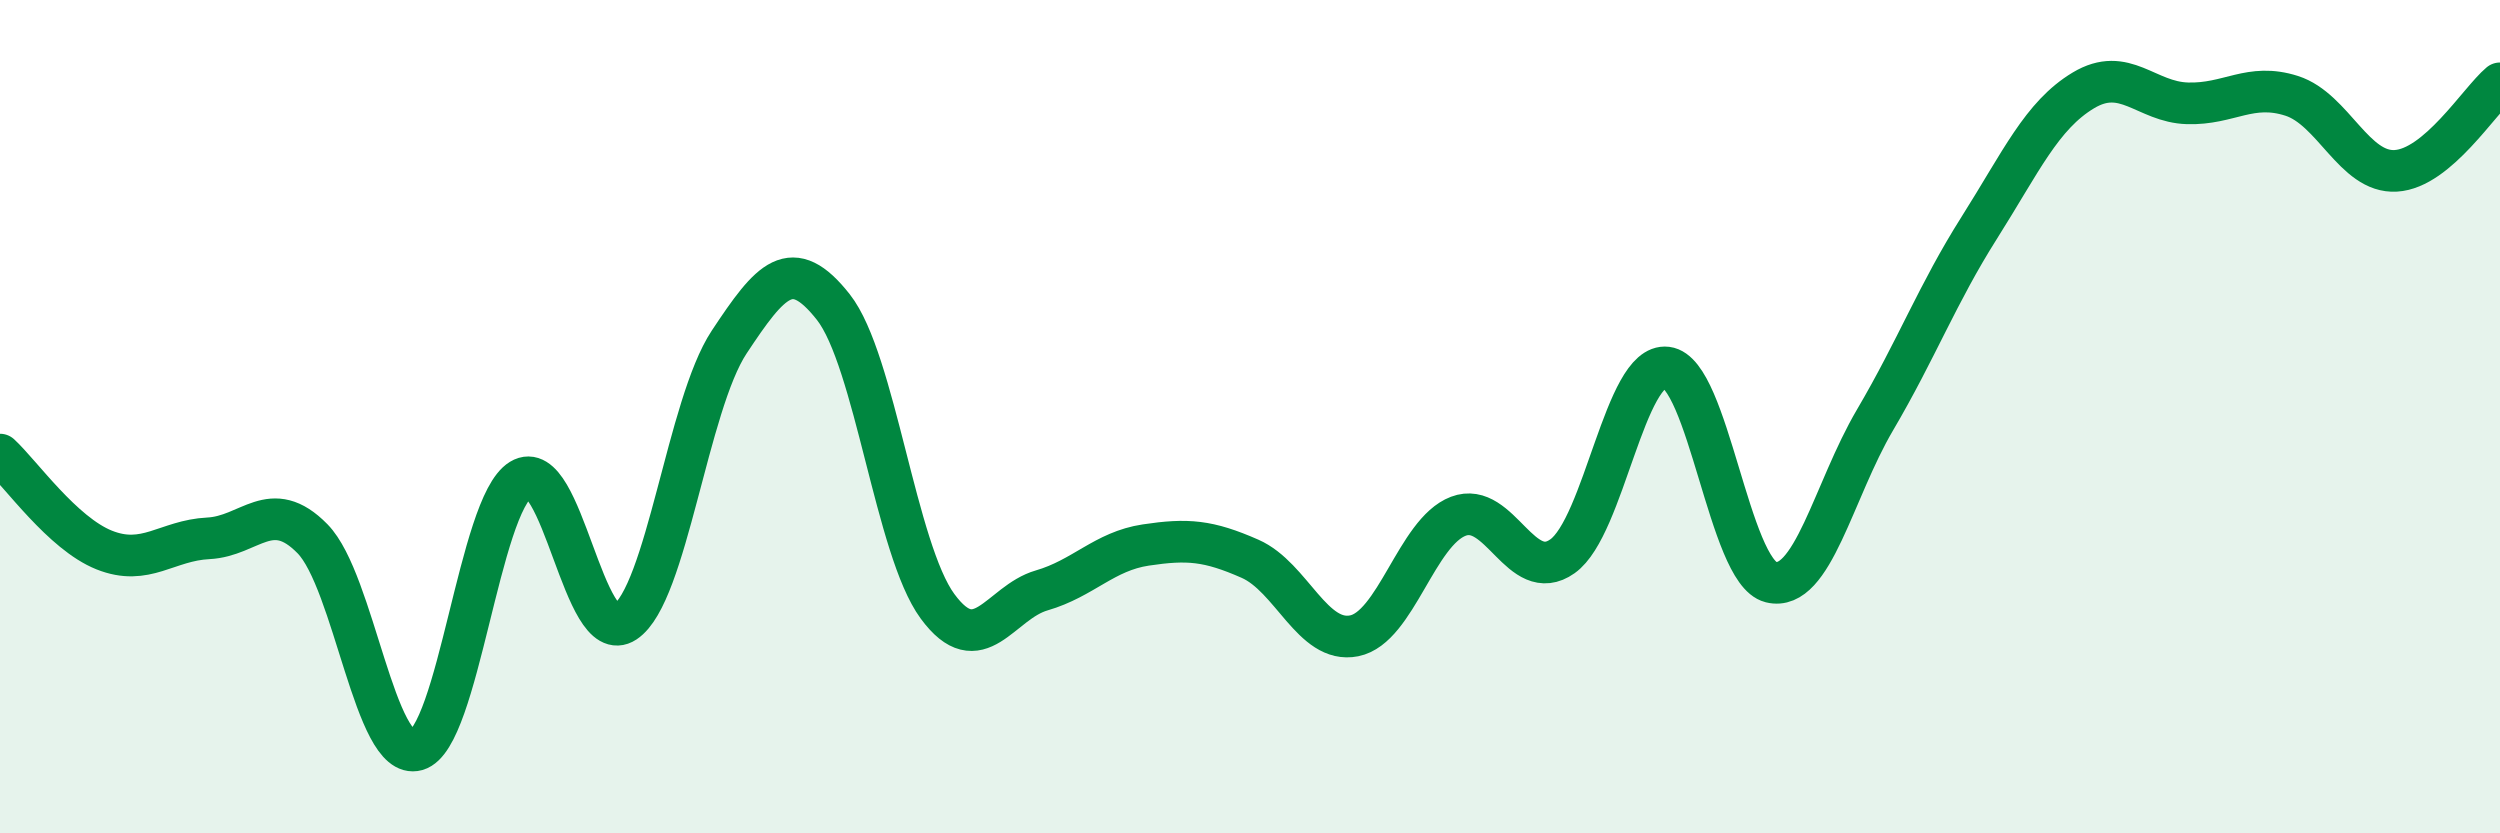
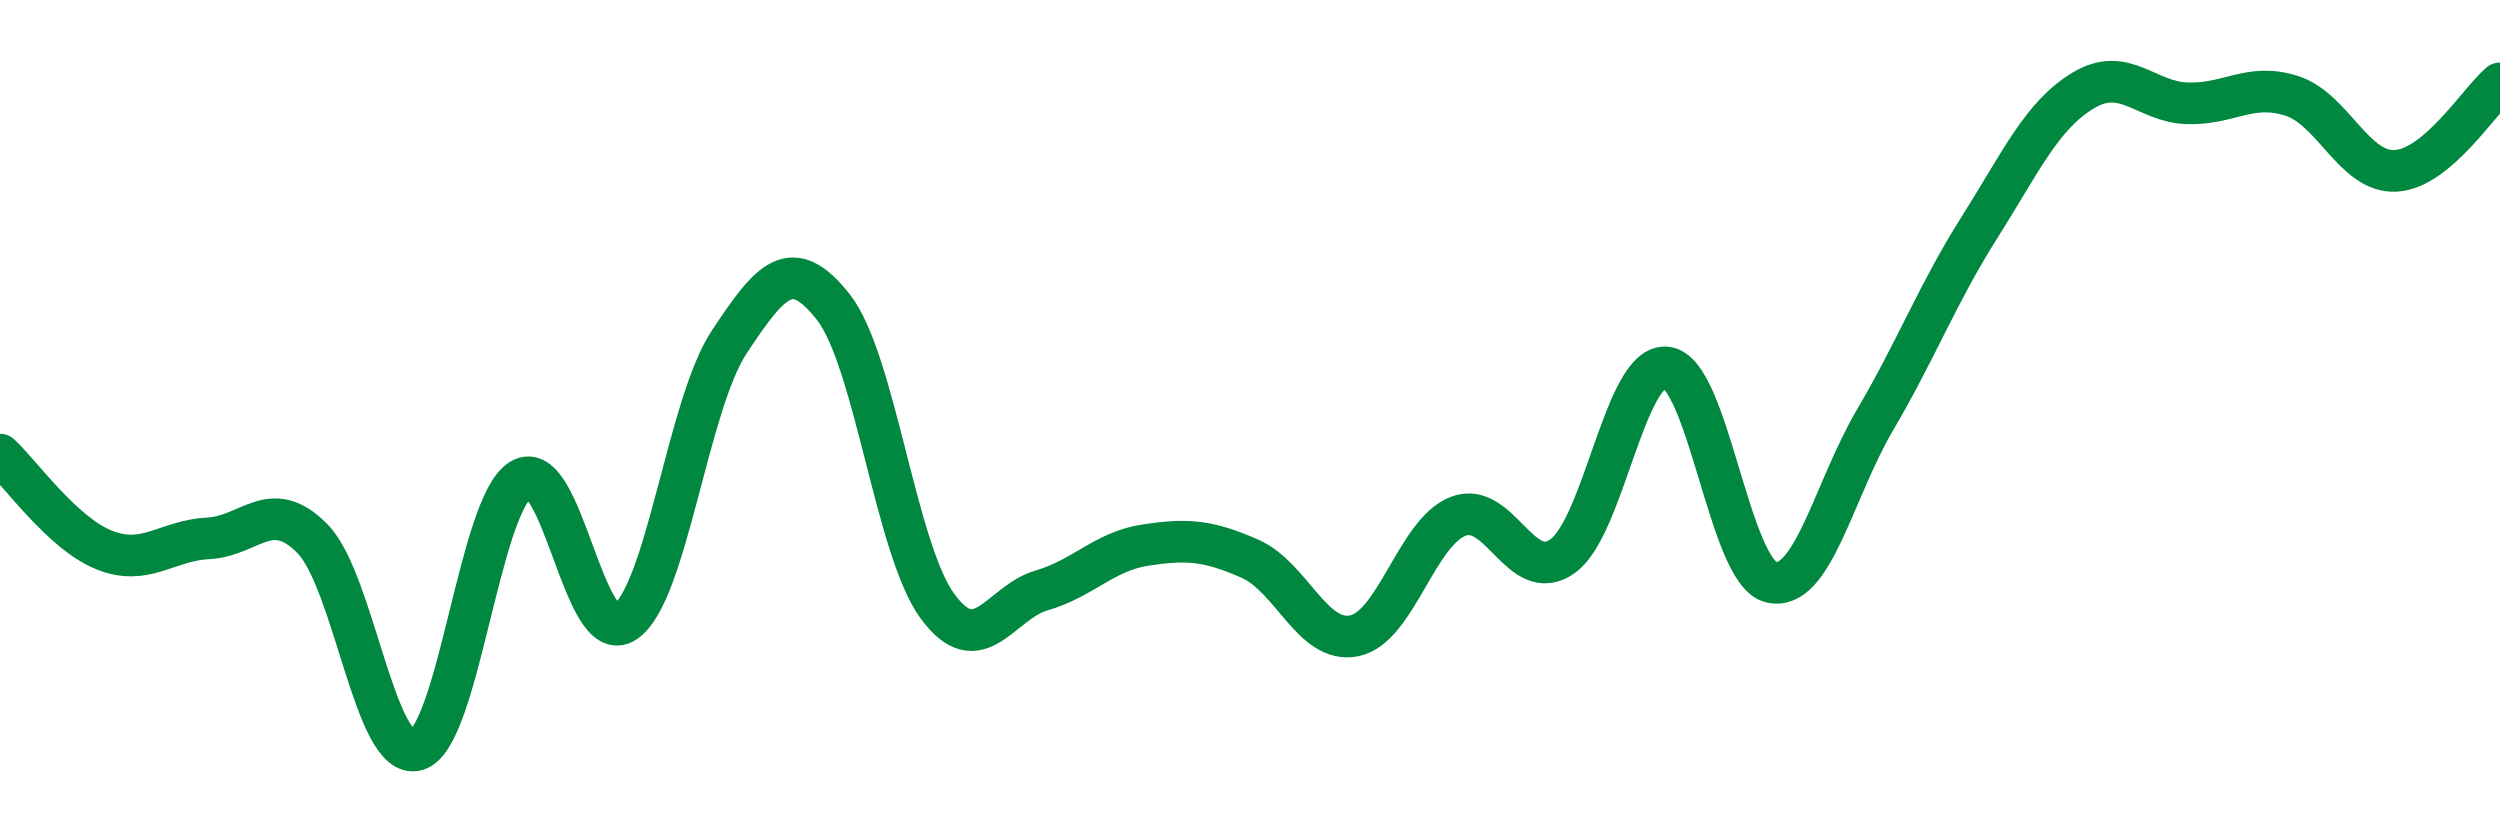
<svg xmlns="http://www.w3.org/2000/svg" width="60" height="20" viewBox="0 0 60 20">
-   <path d="M 0,10.91 C 0.5,11.37 1.5,12.8 2.5,13.2 C 3.5,13.6 4,12.97 5,12.92 C 6,12.87 6.5,11.91 7.5,12.93 C 8.5,13.95 9,18.28 10,18 C 11,17.72 11.5,12.12 12.5,11.51 C 13.5,10.9 14,15.59 15,14.93 C 16,14.27 16.5,9.72 17.5,8.21 C 18.5,6.7 19,6.1 20,7.37 C 21,8.64 21.5,13.19 22.5,14.55 C 23.5,15.91 24,14.46 25,14.17 C 26,13.88 26.5,13.23 27.5,13.08 C 28.5,12.93 29,12.97 30,13.41 C 31,13.85 31.5,15.46 32.5,15.26 C 33.5,15.06 34,12.77 35,12.39 C 36,12.01 36.5,14.06 37.5,13.35 C 38.5,12.64 39,8.7 40,8.82 C 41,8.94 41.5,13.72 42.5,13.97 C 43.5,14.22 44,11.78 45,10.08 C 46,8.38 46.5,7.05 47.5,5.47 C 48.5,3.89 49,2.77 50,2.17 C 51,1.57 51.5,2.45 52.5,2.48 C 53.5,2.51 54,1.98 55,2.3 C 56,2.62 56.5,4.16 57.5,4.1 C 58.5,4.04 59.5,2.42 60,2L60 20L0 20Z" fill="#008740" opacity="0.1" stroke-linecap="round" stroke-linejoin="round" />
  <path d="M 0,10.91 C 0.5,11.37 1.5,12.8 2.5,13.2 C 3.5,13.6 4,12.97 5,12.92 C 6,12.87 6.5,11.91 7.5,12.93 C 8.5,13.95 9,18.28 10,18 C 11,17.72 11.5,12.12 12.5,11.51 C 13.5,10.9 14,15.59 15,14.93 C 16,14.27 16.5,9.72 17.5,8.21 C 18.5,6.7 19,6.1 20,7.37 C 21,8.64 21.5,13.19 22.5,14.55 C 23.5,15.91 24,14.46 25,14.17 C 26,13.88 26.5,13.23 27.5,13.08 C 28.5,12.93 29,12.97 30,13.41 C 31,13.85 31.5,15.46 32.5,15.26 C 33.5,15.06 34,12.77 35,12.39 C 36,12.01 36.5,14.06 37.5,13.35 C 38.5,12.64 39,8.7 40,8.82 C 41,8.94 41.5,13.72 42.5,13.97 C 43.5,14.22 44,11.78 45,10.08 C 46,8.38 46.5,7.05 47.5,5.47 C 48.5,3.89 49,2.77 50,2.17 C 51,1.57 51.5,2.45 52.5,2.48 C 53.5,2.51 54,1.98 55,2.3 C 56,2.62 56.5,4.16 57.5,4.1 C 58.5,4.04 59.5,2.42 60,2" stroke="#008740" stroke-width="1" fill="none" stroke-linecap="round" stroke-linejoin="round" />
</svg>